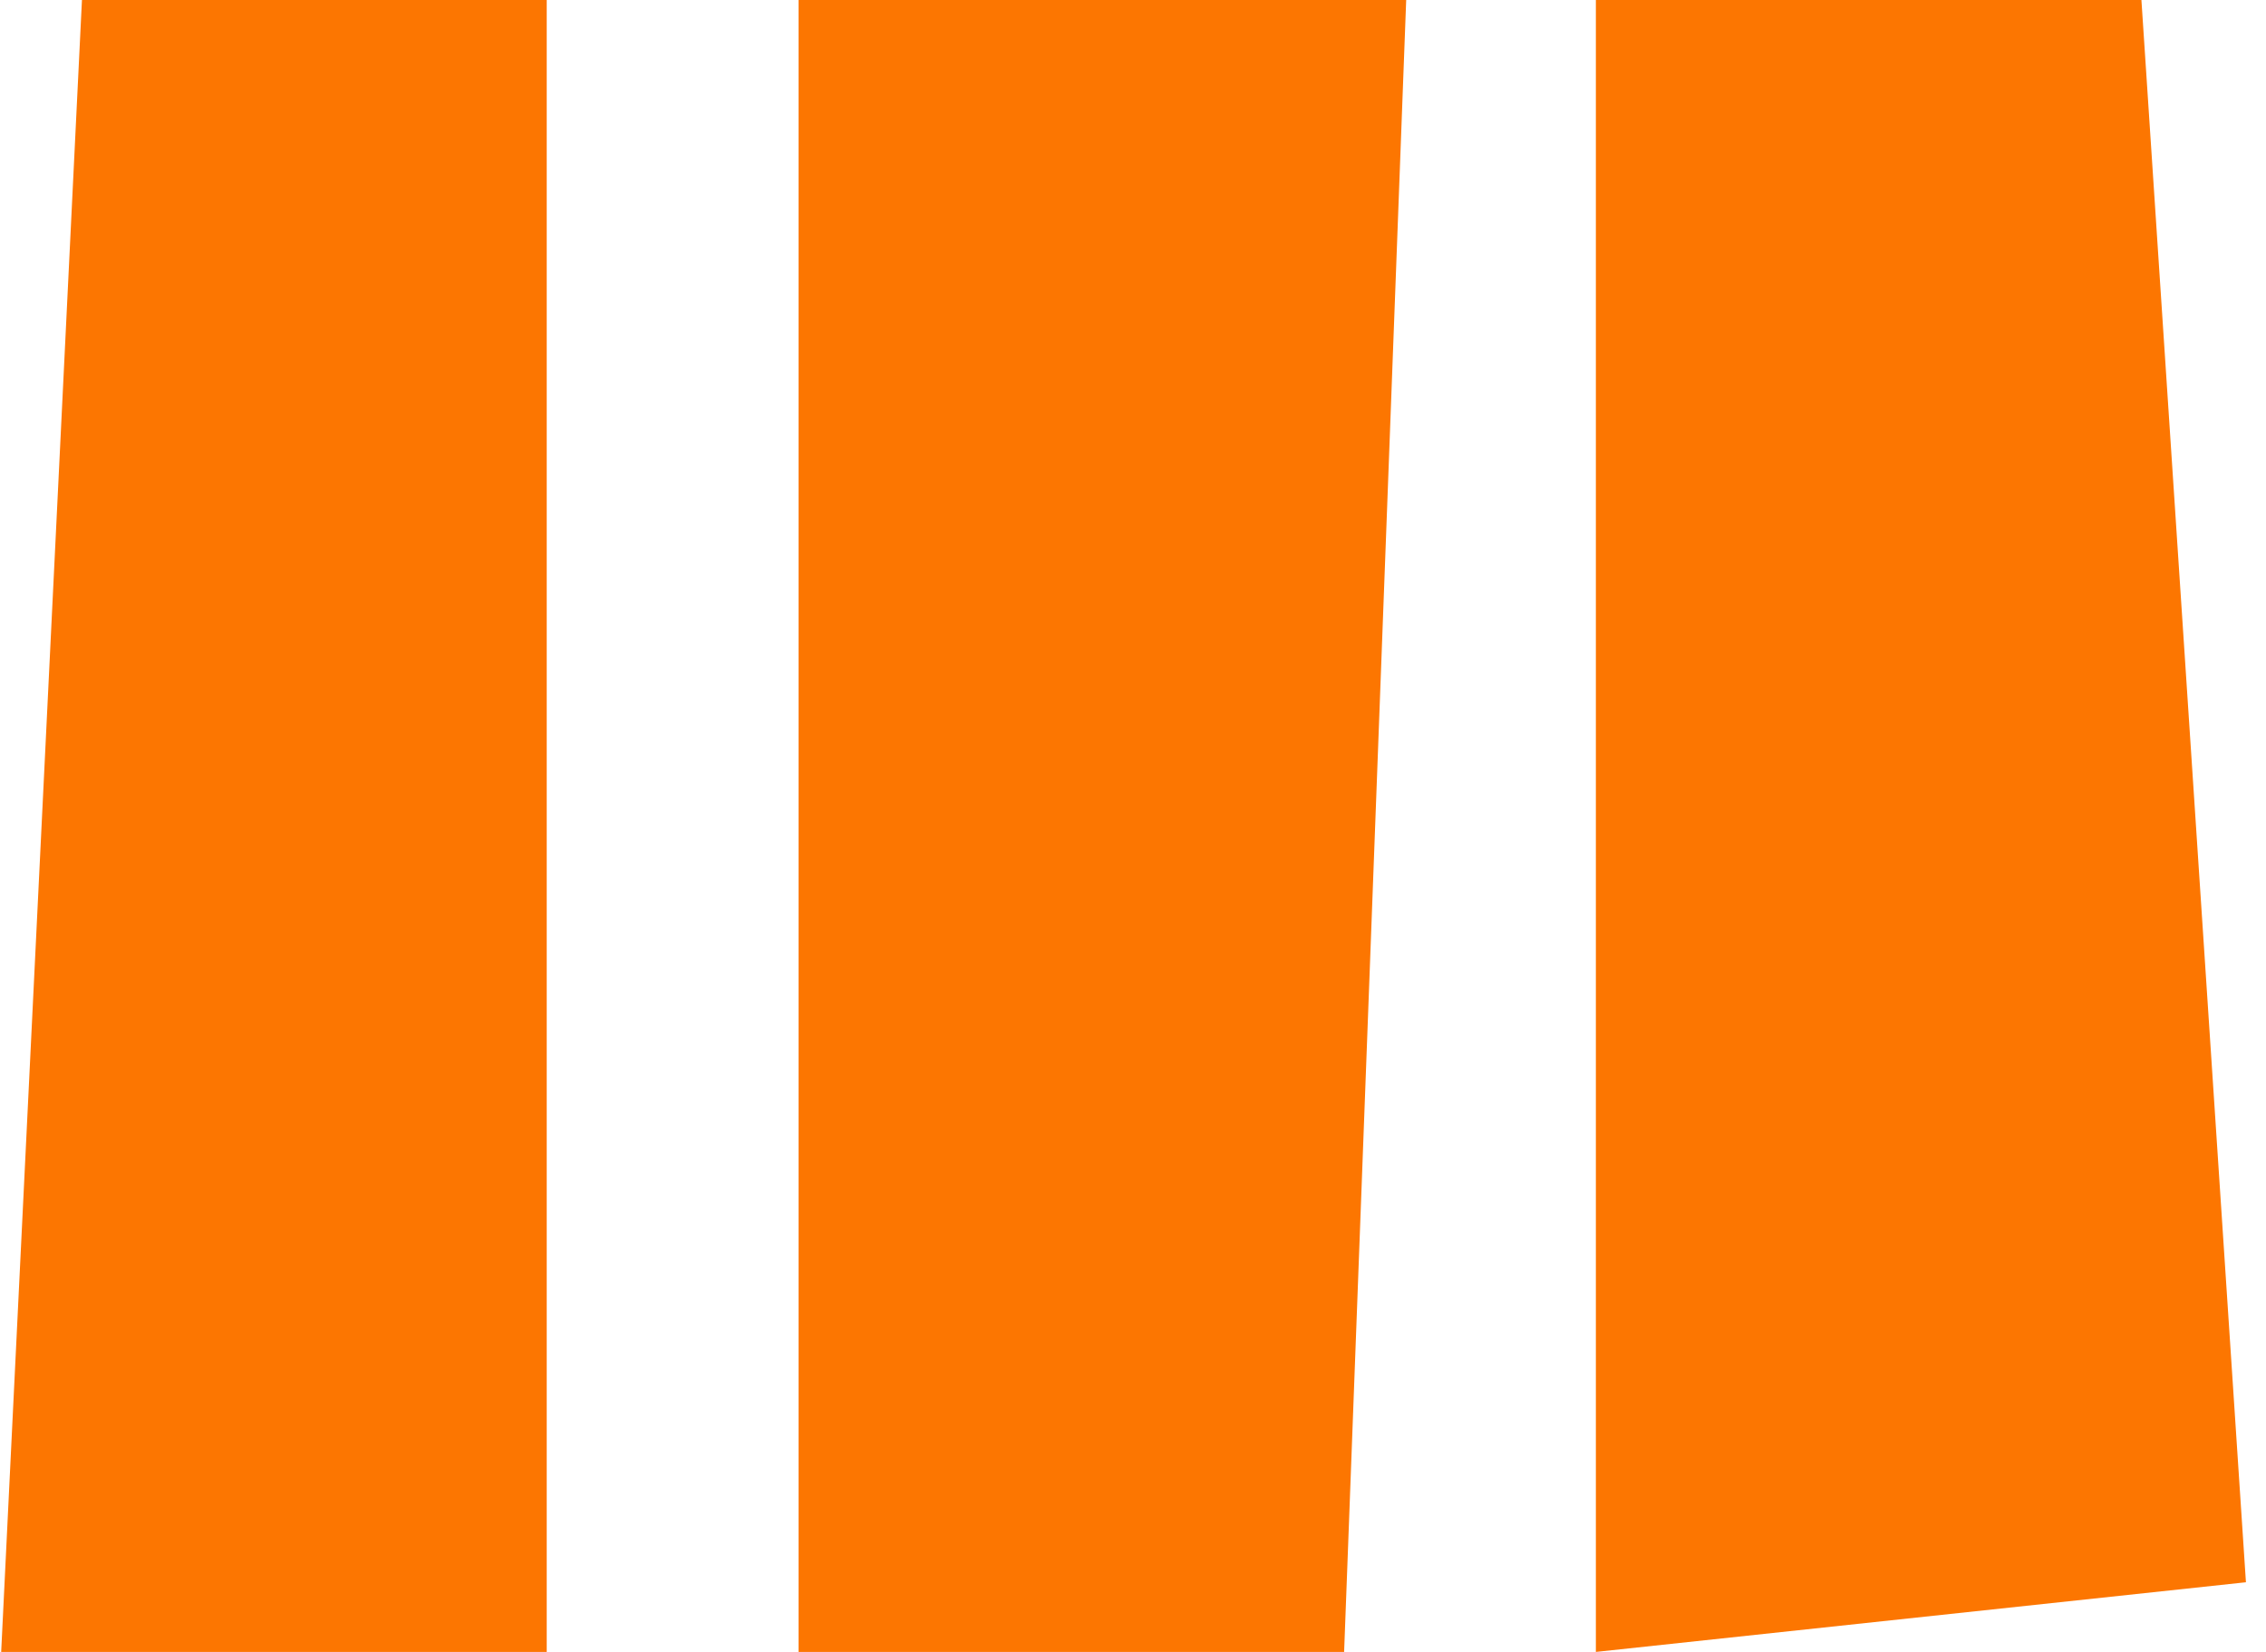
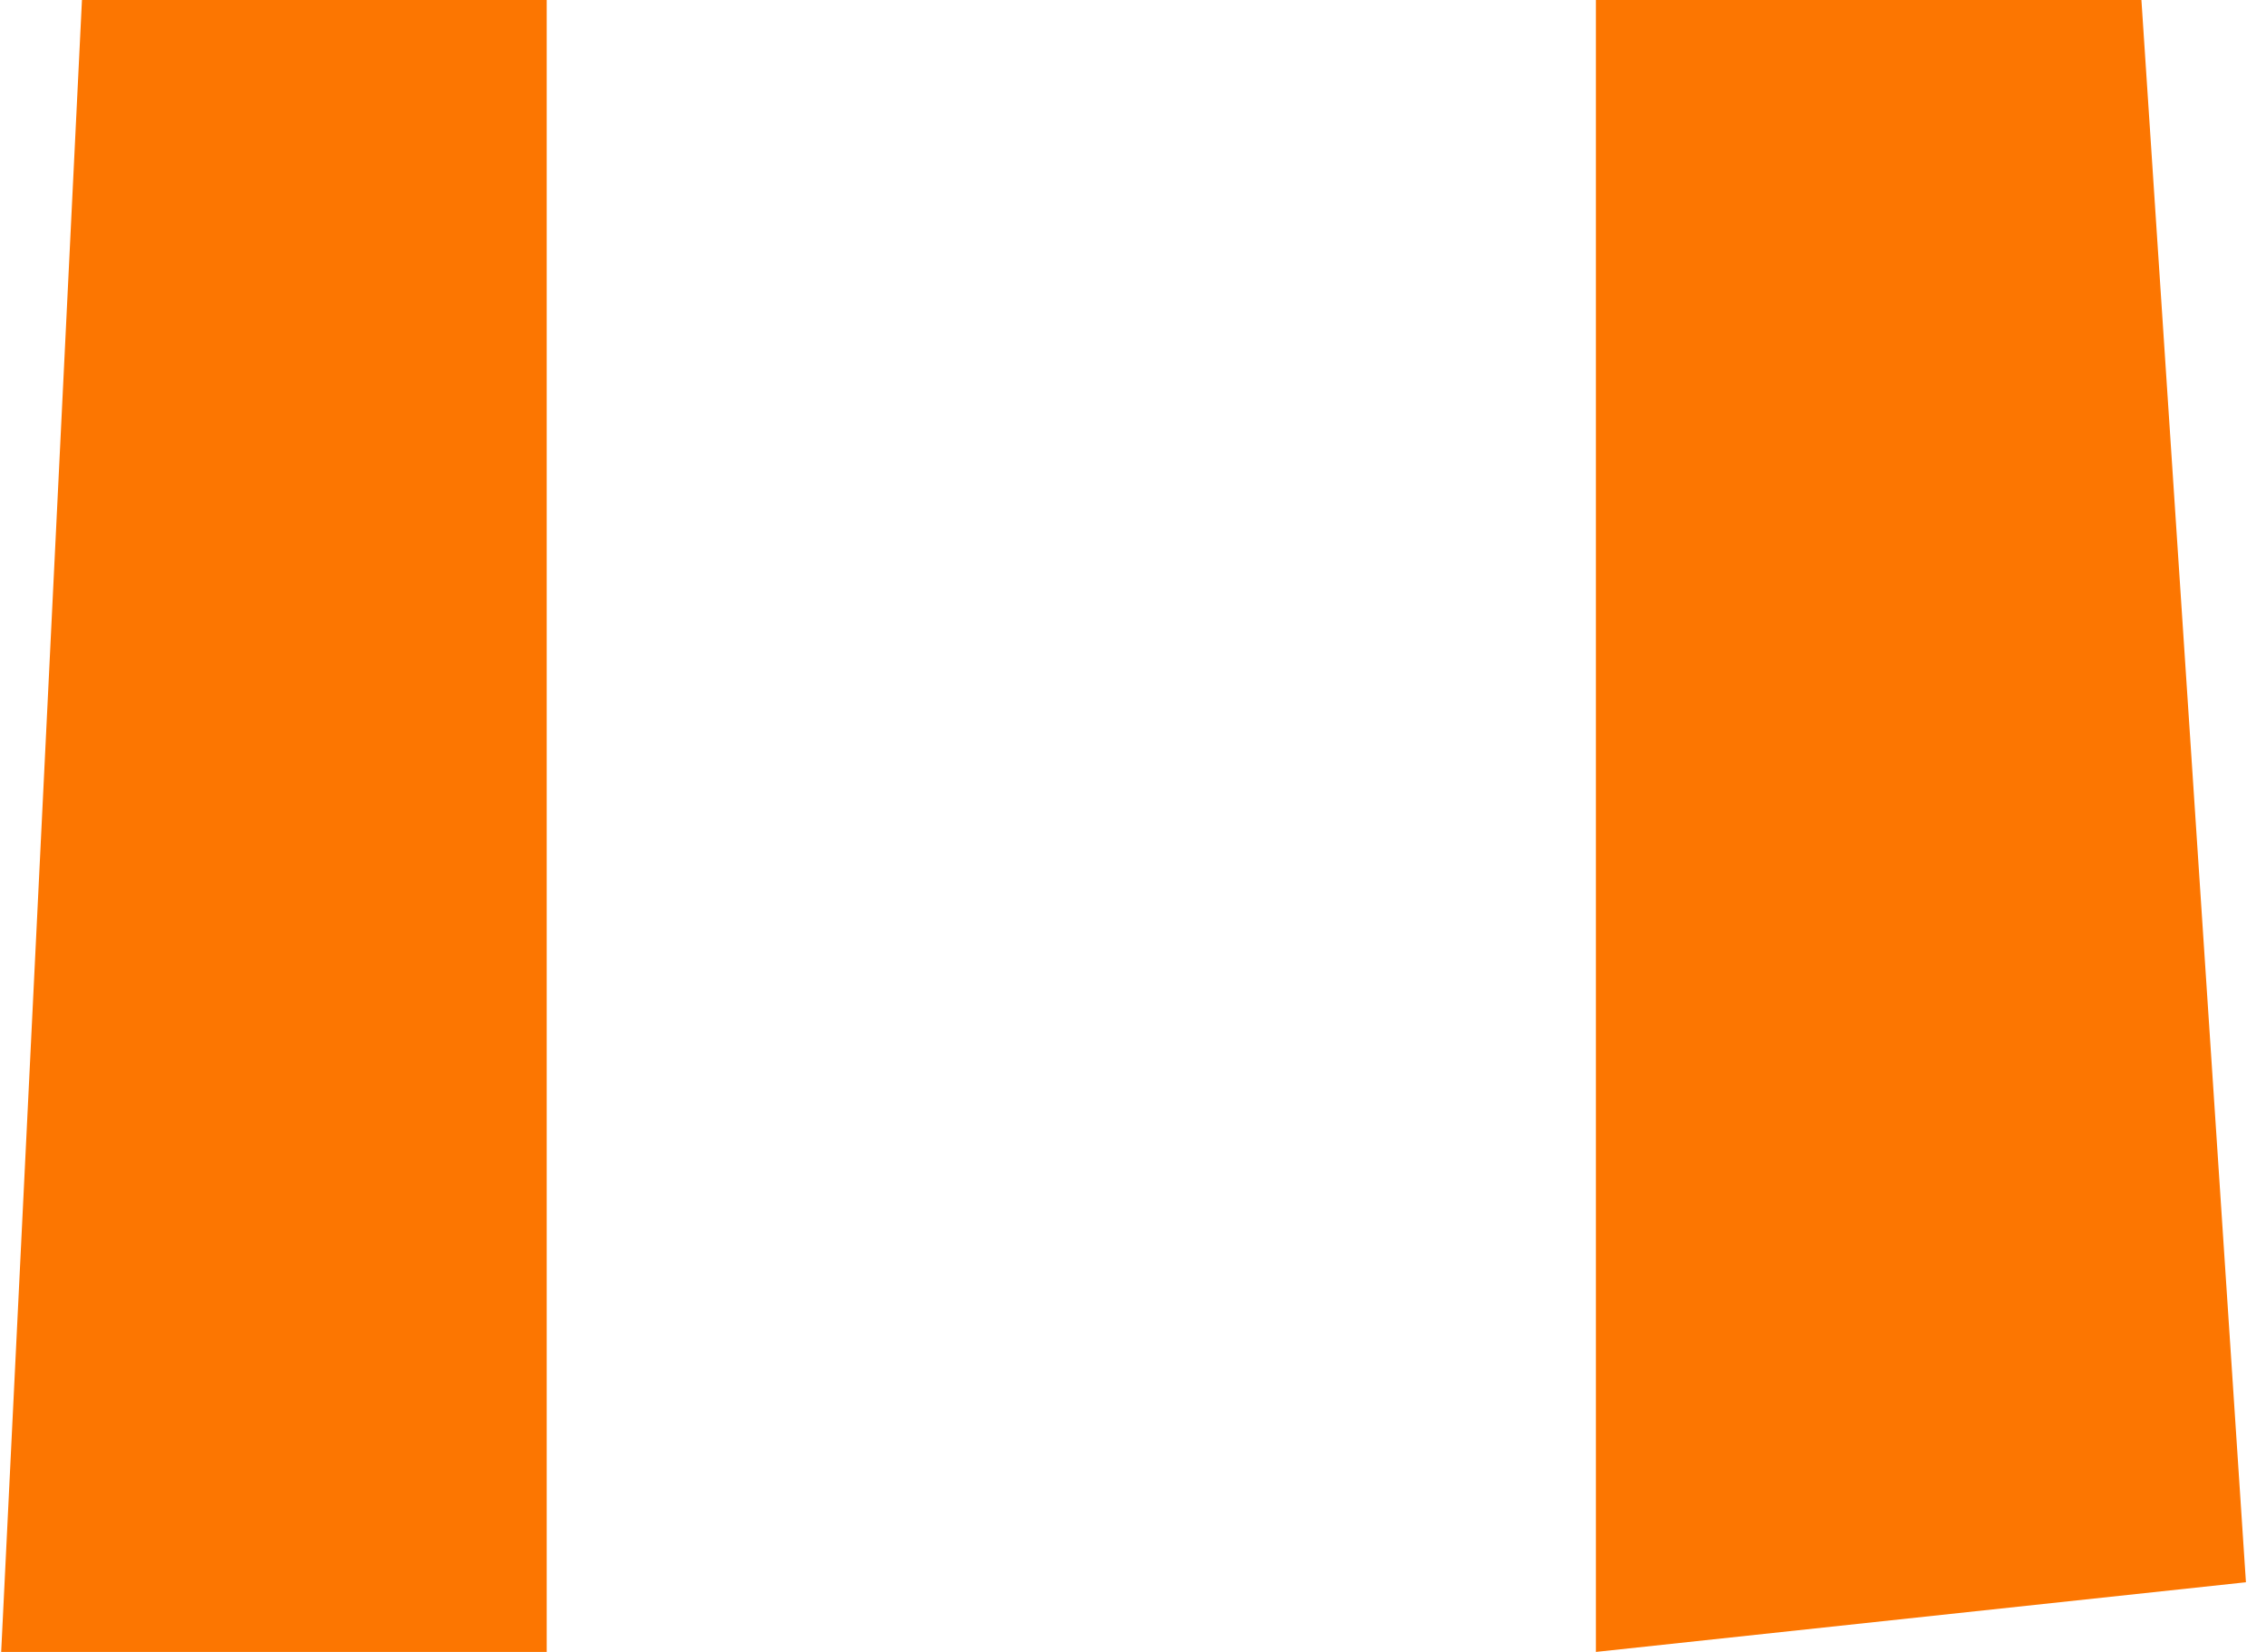
<svg xmlns="http://www.w3.org/2000/svg" width="48" height="35" viewBox="0 0 48 35" fill="none">
  <path d="M1.736 0H11.581V35H0.025L1.736 0Z" fill="#FC7601" />
-   <path d="M16.916 0H29.787L28.472 35H16.916V0Z" fill="#FC7601" />
  <path d="M33.805 0H45.361L47.575 33.524L33.805 35V0Z" fill="#FC7601" />
</svg>